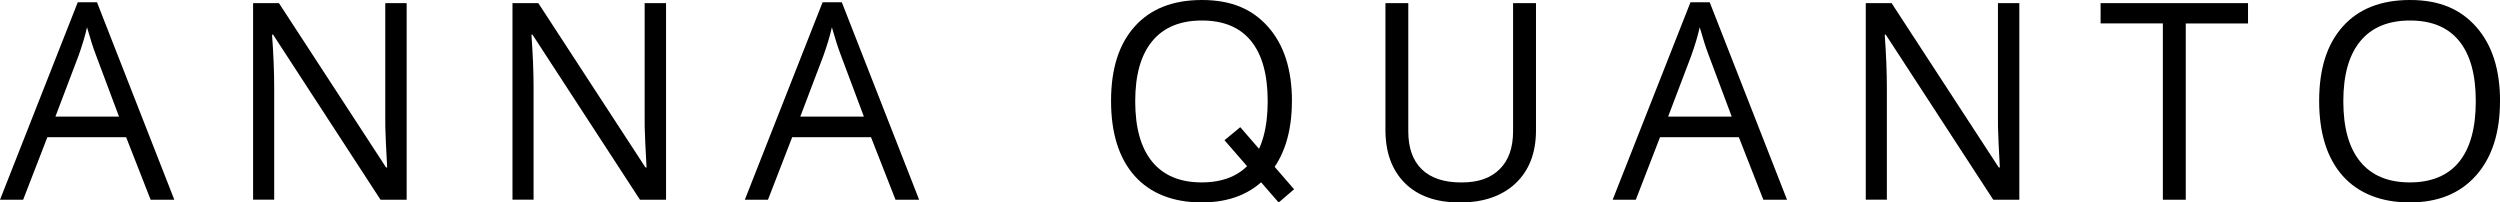
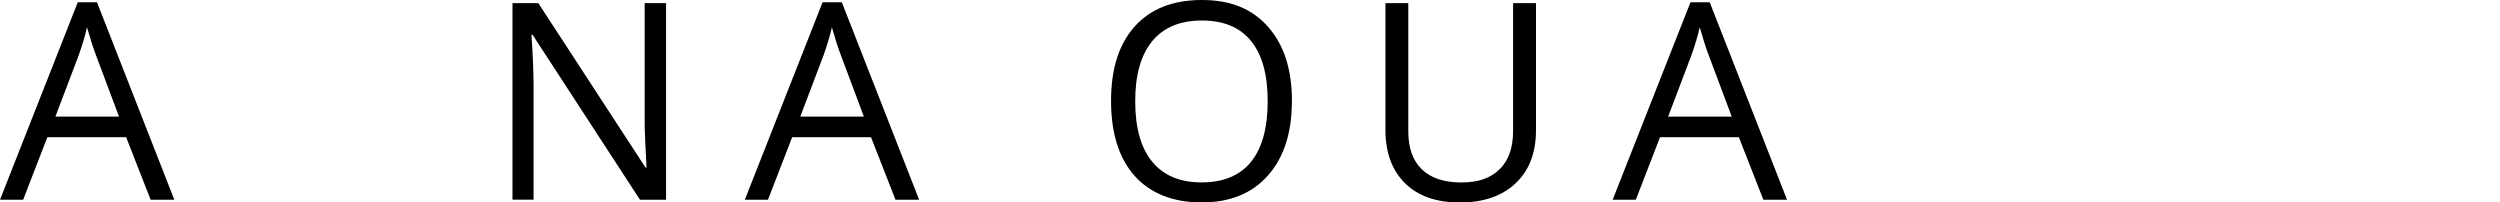
<svg xmlns="http://www.w3.org/2000/svg" id="_Слой_1" data-name="Слой 1" viewBox="0 0 513.14 41.56">
  <defs>
    <style> .cls-1 { stroke-width: 0px; } </style>
  </defs>
  <g>
    <path class="cls-1" d="m30.92,41l-5.03-12.84H9.72l-4.97,12.84H0L15.96.47h3.95l15.87,40.53h-4.86Zm-6.49-17.06l-4.69-12.51c-.61-1.58-1.23-3.52-1.88-5.83-.4,1.77-.98,3.71-1.74,5.83l-4.75,12.51h13.06Z" />
-     <path class="cls-1" d="m83.47,41h-5.36L56.06,7.12h-.22c.29,3.98.44,7.62.44,10.93v22.94h-4.33V.64h5.3l22,33.74h.22c-.04-.5-.12-2.09-.25-4.79s-.17-4.62-.14-5.78V.64h4.39v40.36Z" />
    <path class="cls-1" d="m136.72,41h-5.36L109.3,7.12h-.22c.29,3.98.44,7.62.44,10.93v22.94h-4.33V.64h5.3l22,33.74h.22c-.04-.5-.12-2.09-.25-4.79s-.17-4.62-.14-5.78V.64h4.39v40.36Z" />
    <path class="cls-1" d="m183.81,41l-5.03-12.84h-16.18l-4.97,12.84h-4.75L168.84.47h3.95l15.87,40.53h-4.86Zm-6.49-17.06l-4.69-12.51c-.61-1.58-1.23-3.52-1.88-5.83-.4,1.77-.98,3.71-1.74,5.83l-4.75,12.51h13.06Z" />
    <path class="cls-1" d="m265.17,20.76c0,6.46-1.63,11.54-4.9,15.24-3.27,3.7-7.81,5.55-13.62,5.55s-10.53-1.82-13.76-5.45c-3.23-3.63-4.84-8.77-4.84-15.39s1.62-11.67,4.86-15.28c3.24-3.62,7.84-5.43,13.8-5.43s10.33,1.84,13.58,5.52c3.26,3.68,4.89,8.76,4.89,15.24Zm-32.16,0c0,5.47,1.16,9.61,3.49,12.44,2.33,2.83,5.71,4.24,10.15,4.24s7.85-1.41,10.13-4.22c2.28-2.82,3.42-6.97,3.42-12.45s-1.14-9.55-3.41-12.35-5.64-4.21-10.09-4.21-7.87,1.41-10.2,4.24c-2.33,2.83-3.49,6.93-3.49,12.33Z" />
    <path class="cls-1" d="m315.27.64v26.12c0,4.6-1.39,8.22-4.17,10.85s-6.6,3.95-11.46,3.95-8.62-1.33-11.28-3.98c-2.66-2.65-3.99-6.29-3.99-10.93V.64h4.69v26.34c0,3.37.92,5.96,2.76,7.76,1.84,1.8,4.55,2.71,8.12,2.71s6.03-.91,7.87-2.72c1.84-1.81,2.76-4.41,2.76-7.8V.64h4.69Z" />
    <path class="cls-1" d="m361.94,41l-5.03-12.84h-16.18l-4.97,12.84h-4.75L346.98.47h3.95l15.87,40.53h-4.86Zm-6.49-17.06l-4.69-12.51c-.61-1.58-1.23-3.52-1.88-5.83-.4,1.77-.98,3.71-1.74,5.83l-4.75,12.51h13.06Z" />
-     <path class="cls-1" d="m414.49,41h-5.36l-22.06-33.88h-.22c.29,3.98.44,7.62.44,10.93v22.94h-4.33V.64h5.3l22,33.74h.22c-.04-.5-.12-2.09-.25-4.79s-.17-4.62-.14-5.78V.64h4.39v40.36Z" />
-     <path class="cls-1" d="m448.63,41h-4.69V4.8h-12.78V.64h30.26v4.17h-12.78v36.19Z" />
-     <path class="cls-1" d="m513.14,20.76c0,6.46-1.63,11.54-4.9,15.24-3.27,3.7-7.81,5.55-13.62,5.55s-10.53-1.82-13.76-5.45c-3.23-3.63-4.84-8.77-4.84-15.39s1.62-11.67,4.86-15.28c3.24-3.62,7.84-5.43,13.8-5.43s10.33,1.84,13.58,5.52c3.26,3.68,4.89,8.76,4.89,15.24Zm-32.16,0c0,5.47,1.16,9.61,3.49,12.44,2.33,2.83,5.71,4.24,10.15,4.24s7.85-1.41,10.13-4.22c2.28-2.82,3.42-6.97,3.42-12.45s-1.14-9.55-3.41-12.35c-2.27-2.81-5.64-4.21-10.09-4.21s-7.87,1.41-10.2,4.24c-2.33,2.83-3.49,6.93-3.49,12.33Z" />
  </g>
-   <polygon class="cls-1" points="251.33 28.78 254.57 26.1 265.62 38.85 262.45 41.56 251.33 28.78" />
</svg>